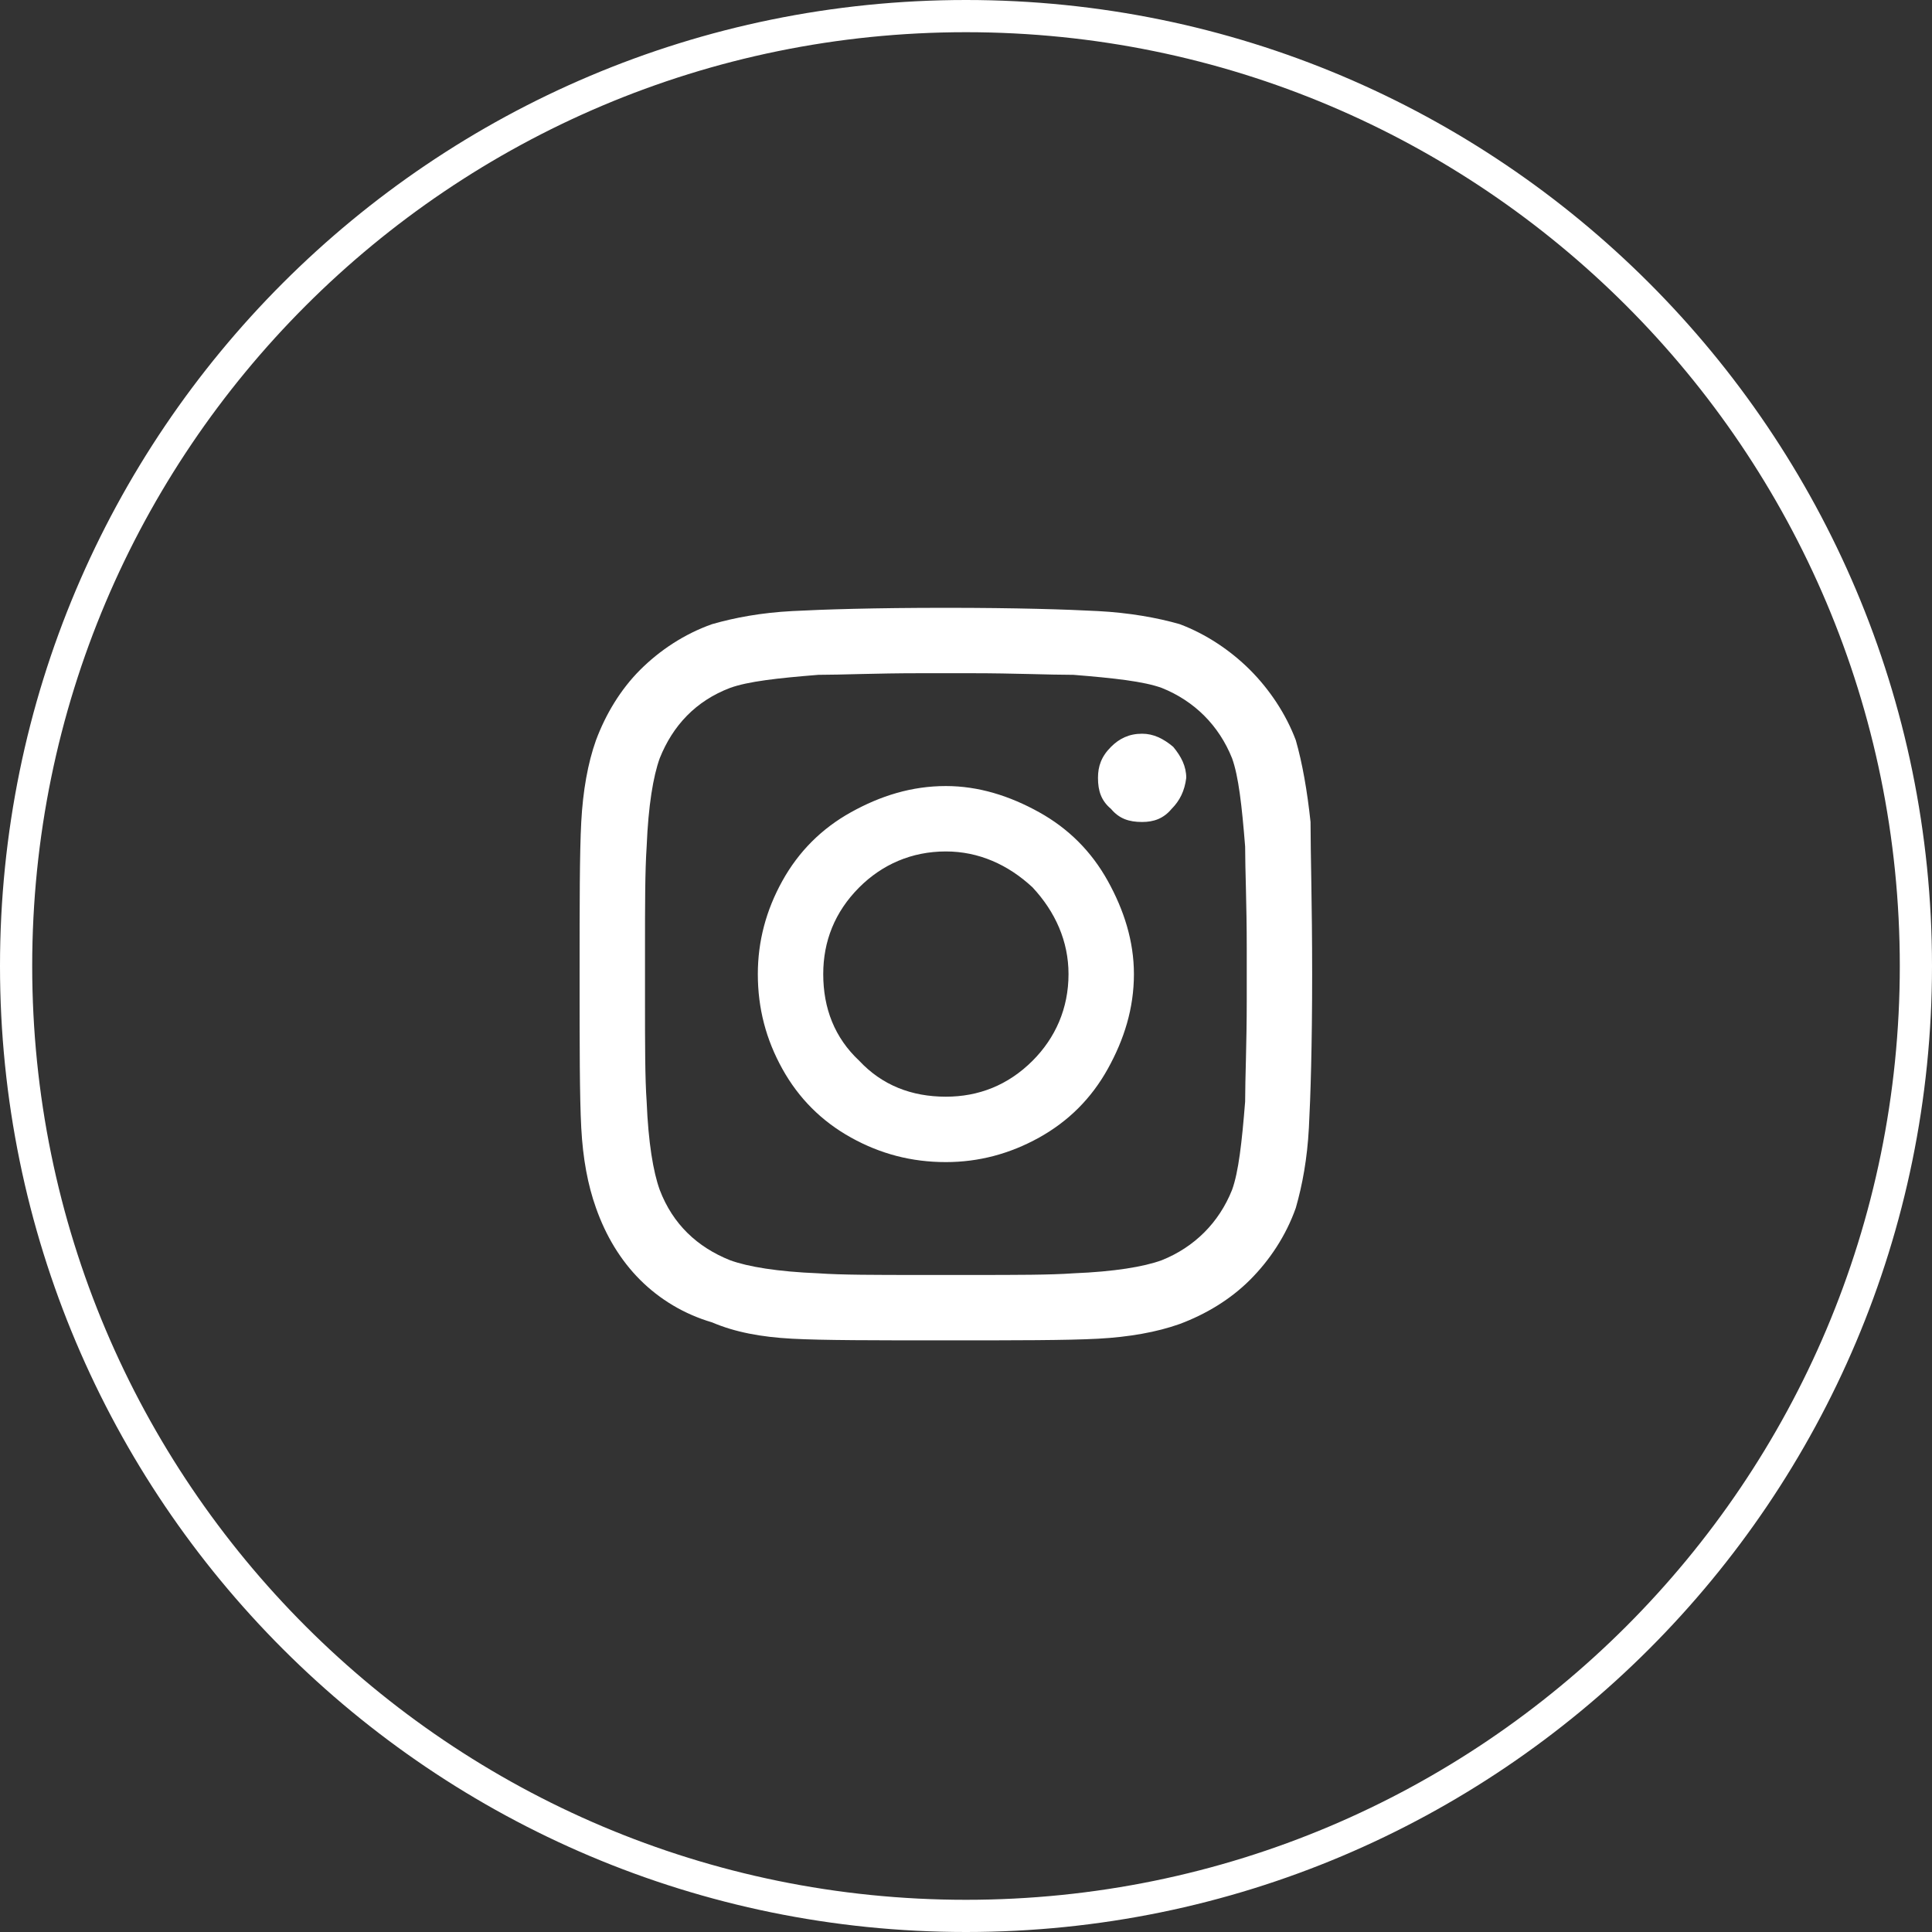
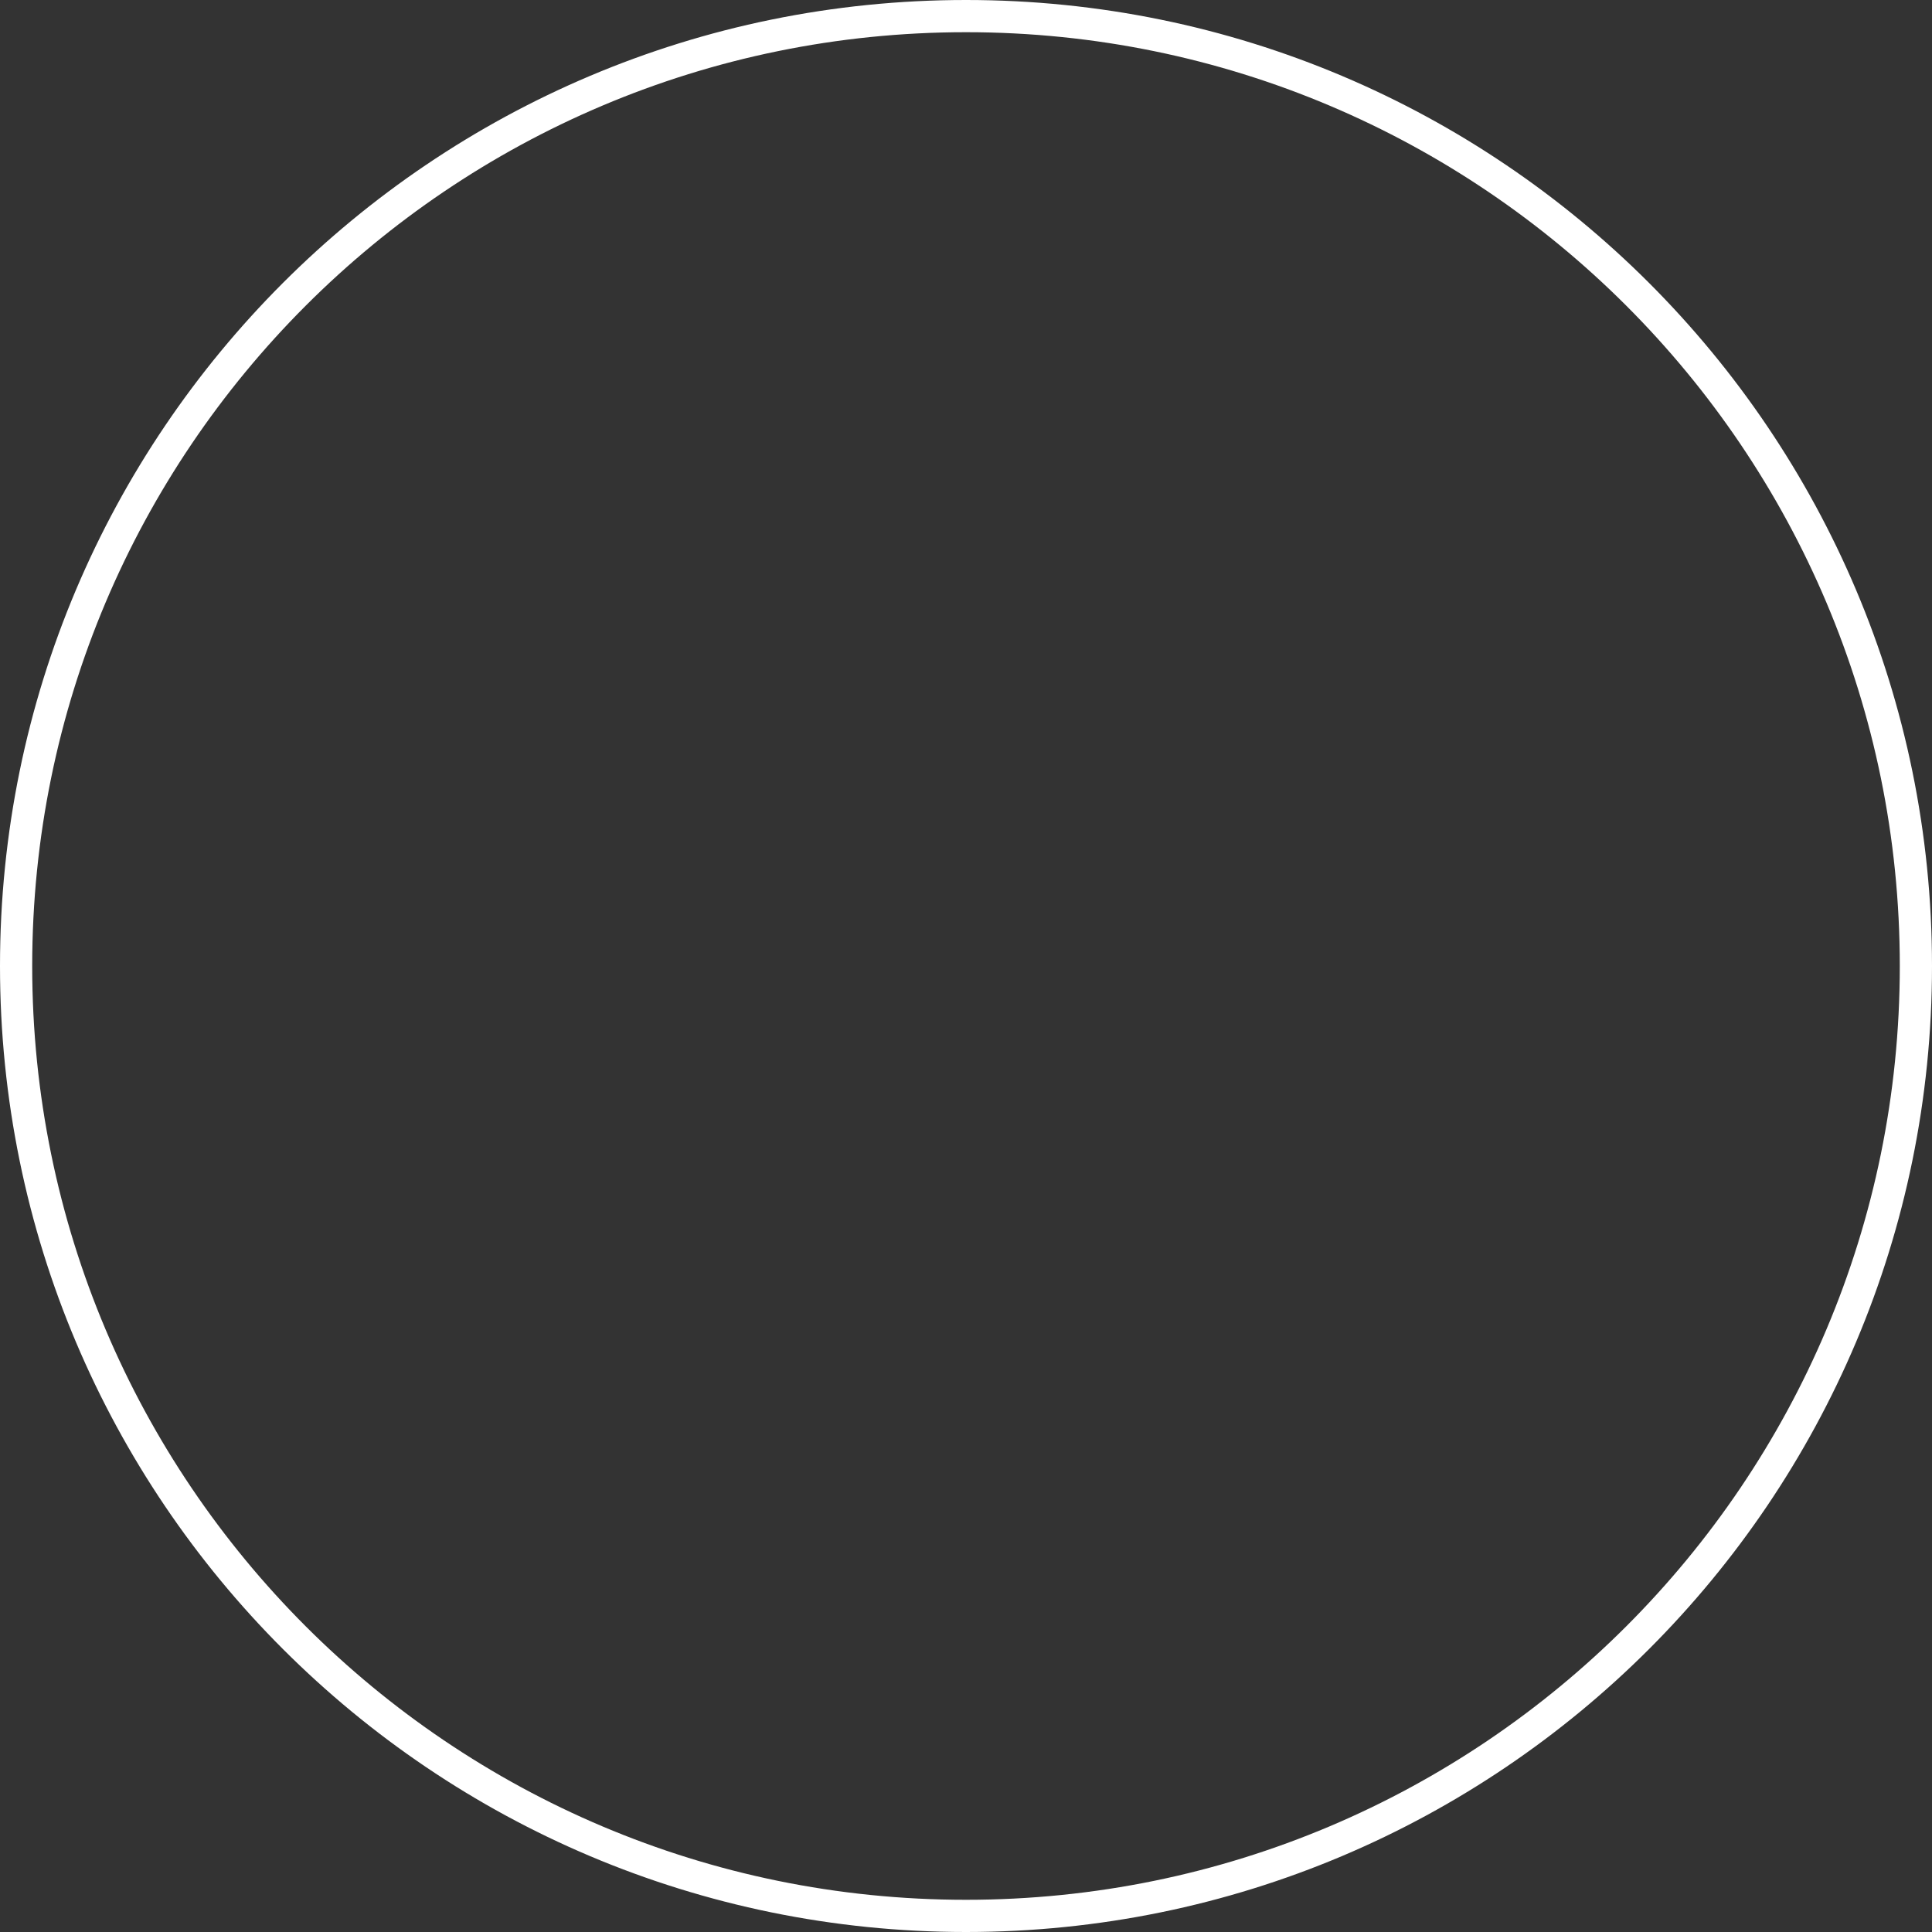
<svg xmlns="http://www.w3.org/2000/svg" width="48" height="48" viewBox="0 0 48 48" fill="none">
  <rect x="0" y="0" width="48" height="48" fill="#333333" stroke="none" />
  <path fill-rule="evenodd" clip-rule="evenodd" d="M24 47.2C36.813 47.2 47.2 36.813 47.2 24C47.2 11.187 36.813 0.8 24 0.8C11.187 0.8 0.8 11.187 0.8 24C0.8 36.813 11.187 47.2 24 47.2ZM24 48C37.255 48 48 37.255 48 24C48 10.745 37.255 0 24 0C10.745 0 0 10.745 0 24C0 37.255 10.745 48 24 48Z" fill="white" />
-   <path d="M23.5 19.529C24.313 19.529 25.085 19.773 25.816 20.179C26.547 20.585 27.116 21.154 27.522 21.885C27.928 22.616 28.172 23.388 28.172 24.201C28.172 25.054 27.928 25.826 27.522 26.557C27.116 27.288 26.547 27.857 25.816 28.263C25.085 28.669 24.313 28.872 23.5 28.872C22.647 28.872 21.875 28.669 21.144 28.263C20.413 27.857 19.844 27.288 19.438 26.557C19.032 25.826 18.828 25.054 18.828 24.201C18.828 23.388 19.032 22.616 19.438 21.885C19.844 21.154 20.413 20.585 21.144 20.179C21.875 19.773 22.647 19.529 23.5 19.529ZM23.5 27.247C24.313 27.247 25.044 26.963 25.654 26.354C26.222 25.785 26.547 25.054 26.547 24.201C26.547 23.388 26.222 22.657 25.654 22.047C25.044 21.479 24.313 21.154 23.5 21.154C22.647 21.154 21.916 21.479 21.347 22.047C20.738 22.657 20.453 23.388 20.453 24.201C20.453 25.054 20.738 25.785 21.347 26.354C21.916 26.963 22.647 27.247 23.5 27.247ZM29.472 19.326C29.472 19.041 29.35 18.797 29.147 18.554C28.904 18.351 28.66 18.229 28.375 18.229C28.05 18.229 27.807 18.351 27.604 18.554C27.36 18.797 27.279 19.041 27.279 19.326C27.279 19.651 27.36 19.894 27.604 20.098C27.807 20.341 28.05 20.422 28.375 20.422C28.66 20.422 28.904 20.341 29.107 20.098C29.31 19.894 29.432 19.651 29.472 19.326ZM32.56 20.422C32.56 21.194 32.6 22.454 32.6 24.201C32.6 25.988 32.56 27.247 32.519 28.019C32.478 28.791 32.357 29.441 32.194 30.01C31.95 30.701 31.544 31.31 31.057 31.797C30.569 32.285 29.96 32.651 29.31 32.894C28.741 33.097 28.05 33.219 27.279 33.26C26.507 33.301 25.247 33.301 23.5 33.301C21.713 33.301 20.453 33.301 19.682 33.26C18.91 33.219 18.26 33.097 17.691 32.854C17 32.651 16.391 32.285 15.903 31.797C15.416 31.31 15.05 30.701 14.807 30.01C14.604 29.441 14.482 28.791 14.441 28.019C14.4 27.247 14.4 25.988 14.4 24.201C14.4 22.454 14.4 21.194 14.441 20.422C14.482 19.651 14.604 18.96 14.807 18.391C15.05 17.741 15.416 17.132 15.903 16.644C16.391 16.157 17 15.751 17.691 15.507C18.26 15.344 18.91 15.223 19.682 15.182C20.453 15.141 21.713 15.101 23.5 15.101C25.247 15.101 26.507 15.141 27.279 15.182C28.05 15.223 28.741 15.344 29.31 15.507C29.96 15.751 30.569 16.157 31.057 16.644C31.544 17.132 31.95 17.741 32.194 18.391C32.357 18.96 32.478 19.651 32.56 20.422ZM30.61 29.563C30.772 29.116 30.854 28.385 30.935 27.369C30.935 26.801 30.975 25.948 30.975 24.851V23.551C30.975 22.454 30.935 21.601 30.935 21.032C30.854 20.016 30.772 19.285 30.61 18.838C30.285 18.026 29.675 17.416 28.863 17.091C28.416 16.929 27.685 16.848 26.669 16.766C26.06 16.766 25.207 16.726 24.15 16.726H22.85C21.753 16.726 20.9 16.766 20.332 16.766C19.316 16.848 18.585 16.929 18.138 17.091C17.285 17.416 16.716 18.026 16.391 18.838C16.229 19.285 16.107 20.016 16.066 21.032C16.025 21.641 16.025 22.494 16.025 23.551V24.851C16.025 25.948 16.025 26.801 16.066 27.369C16.107 28.385 16.229 29.116 16.391 29.563C16.716 30.416 17.325 30.985 18.138 31.31C18.585 31.473 19.316 31.594 20.332 31.635C20.9 31.676 21.753 31.676 22.85 31.676H24.15C25.247 31.676 26.1 31.676 26.669 31.635C27.685 31.594 28.416 31.473 28.863 31.31C29.675 30.985 30.285 30.376 30.61 29.563Z" fill="white" />
</svg>